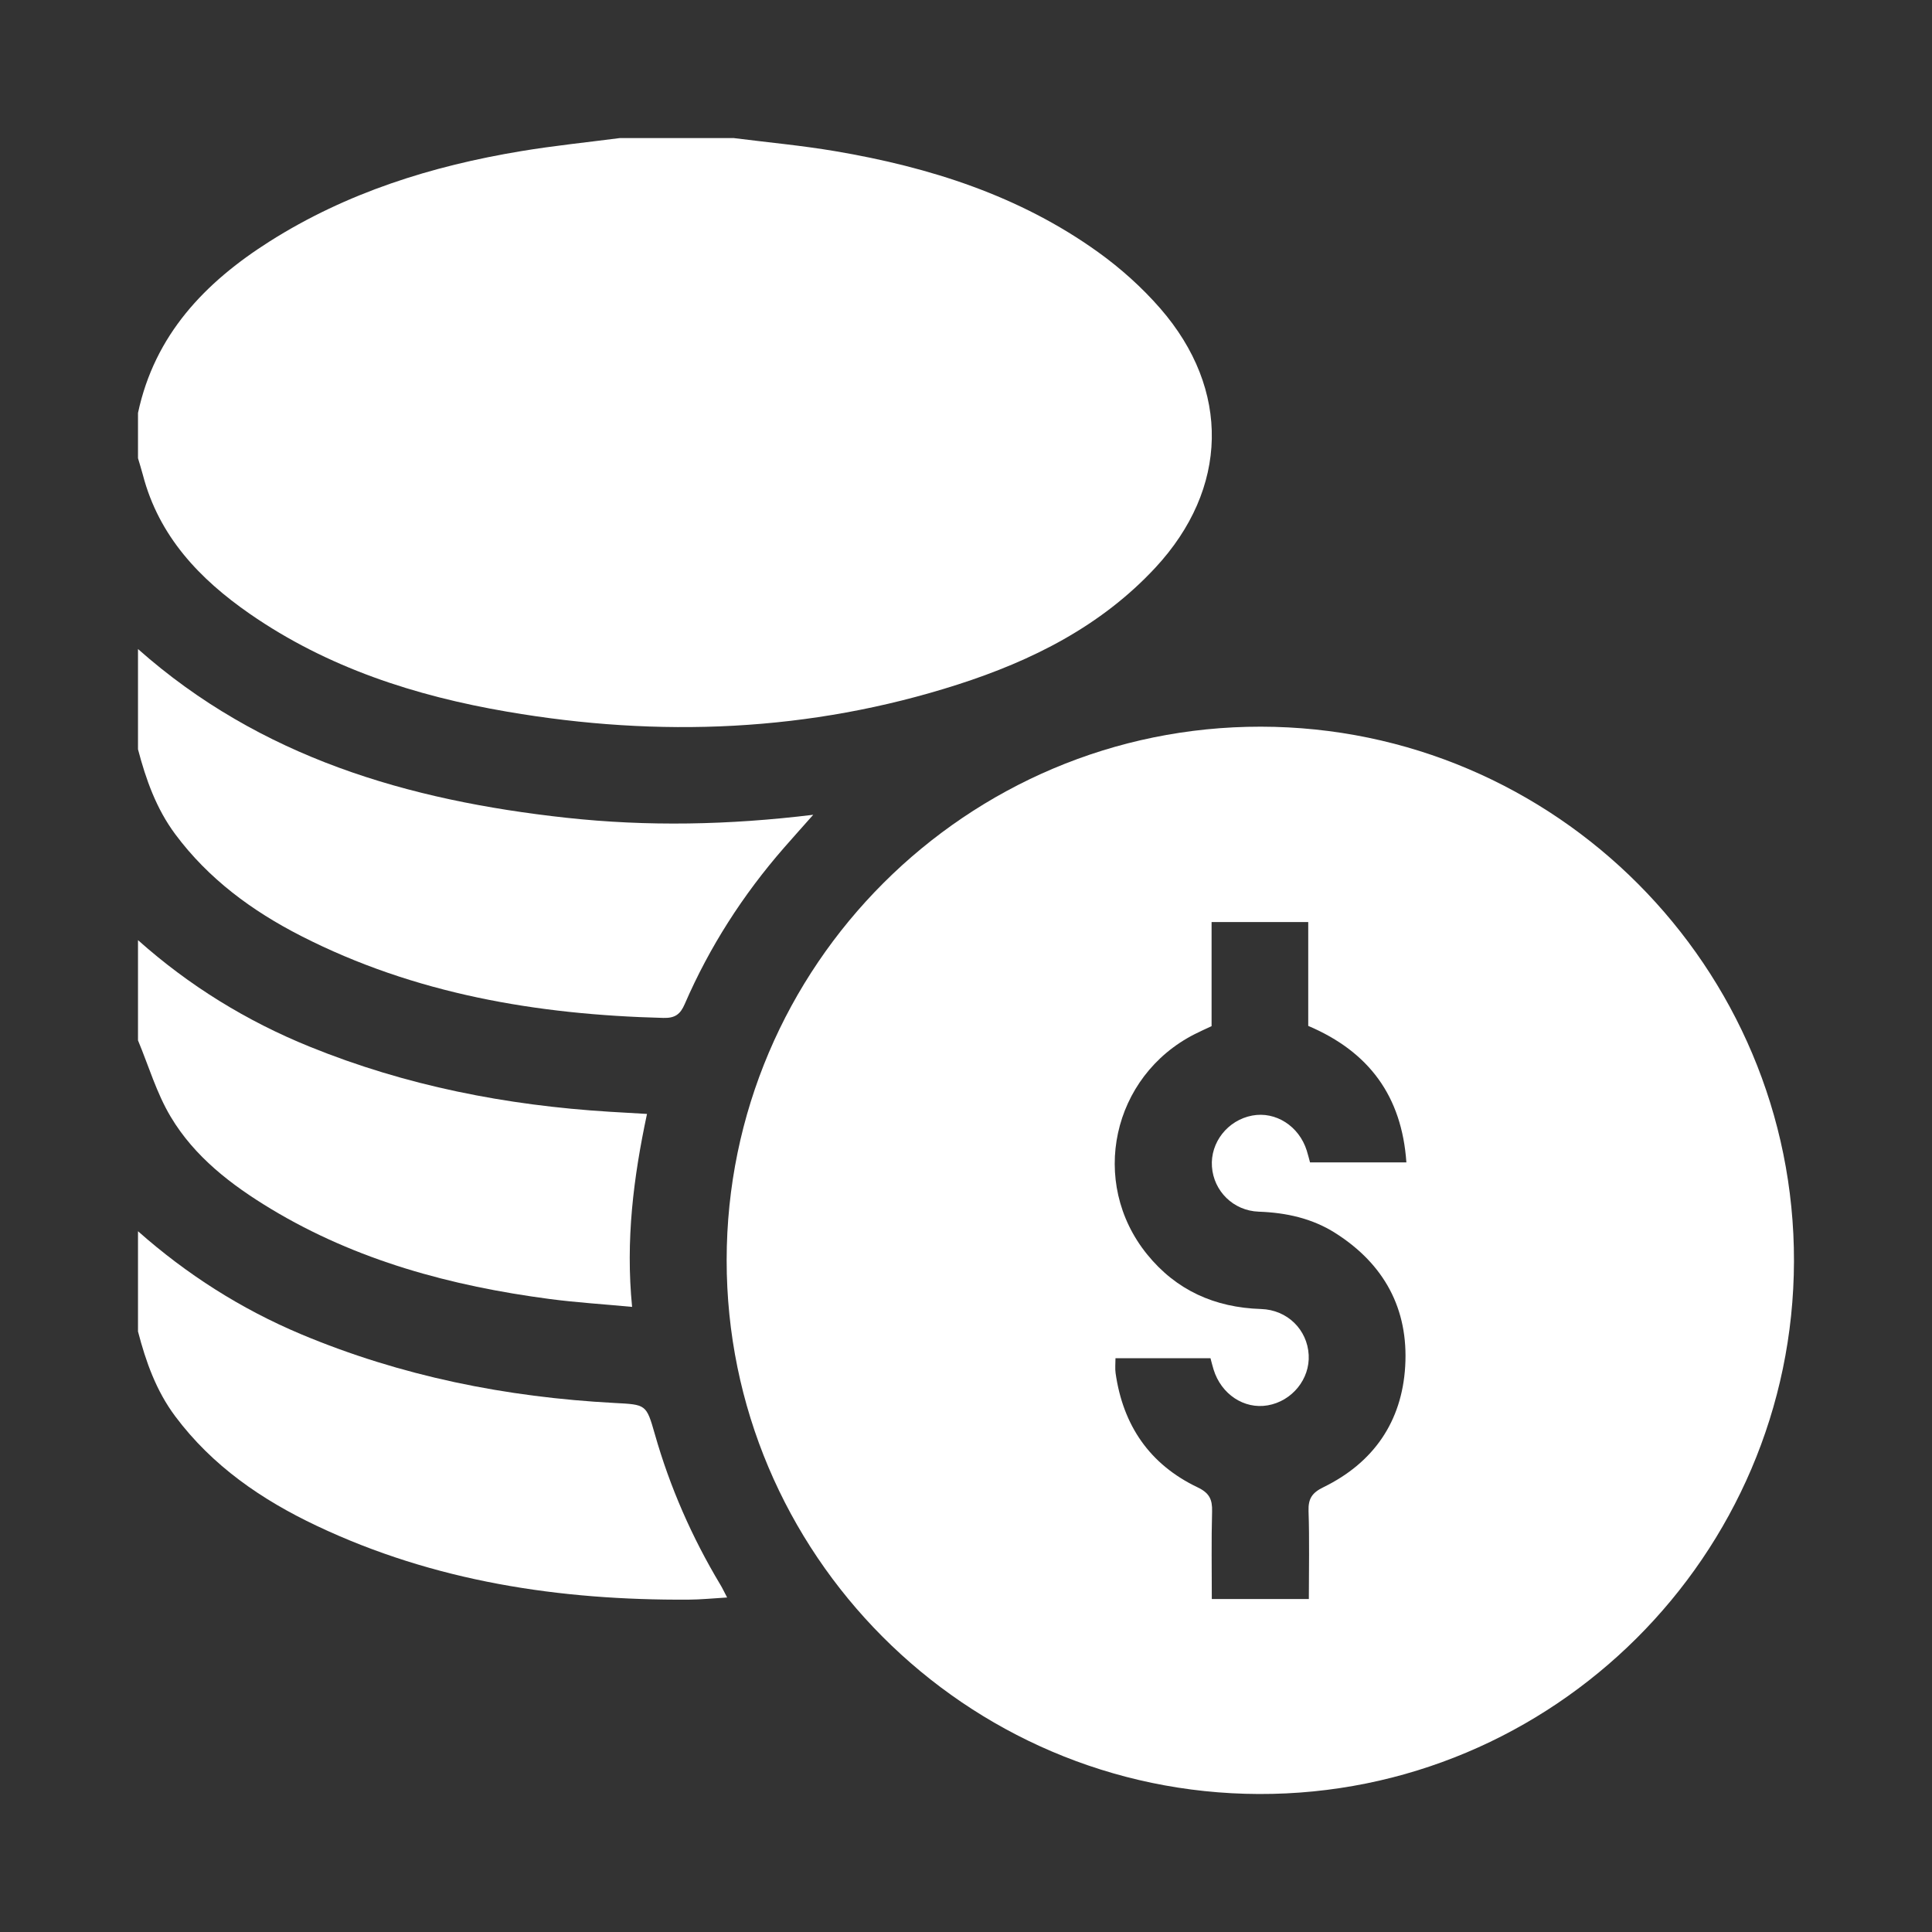
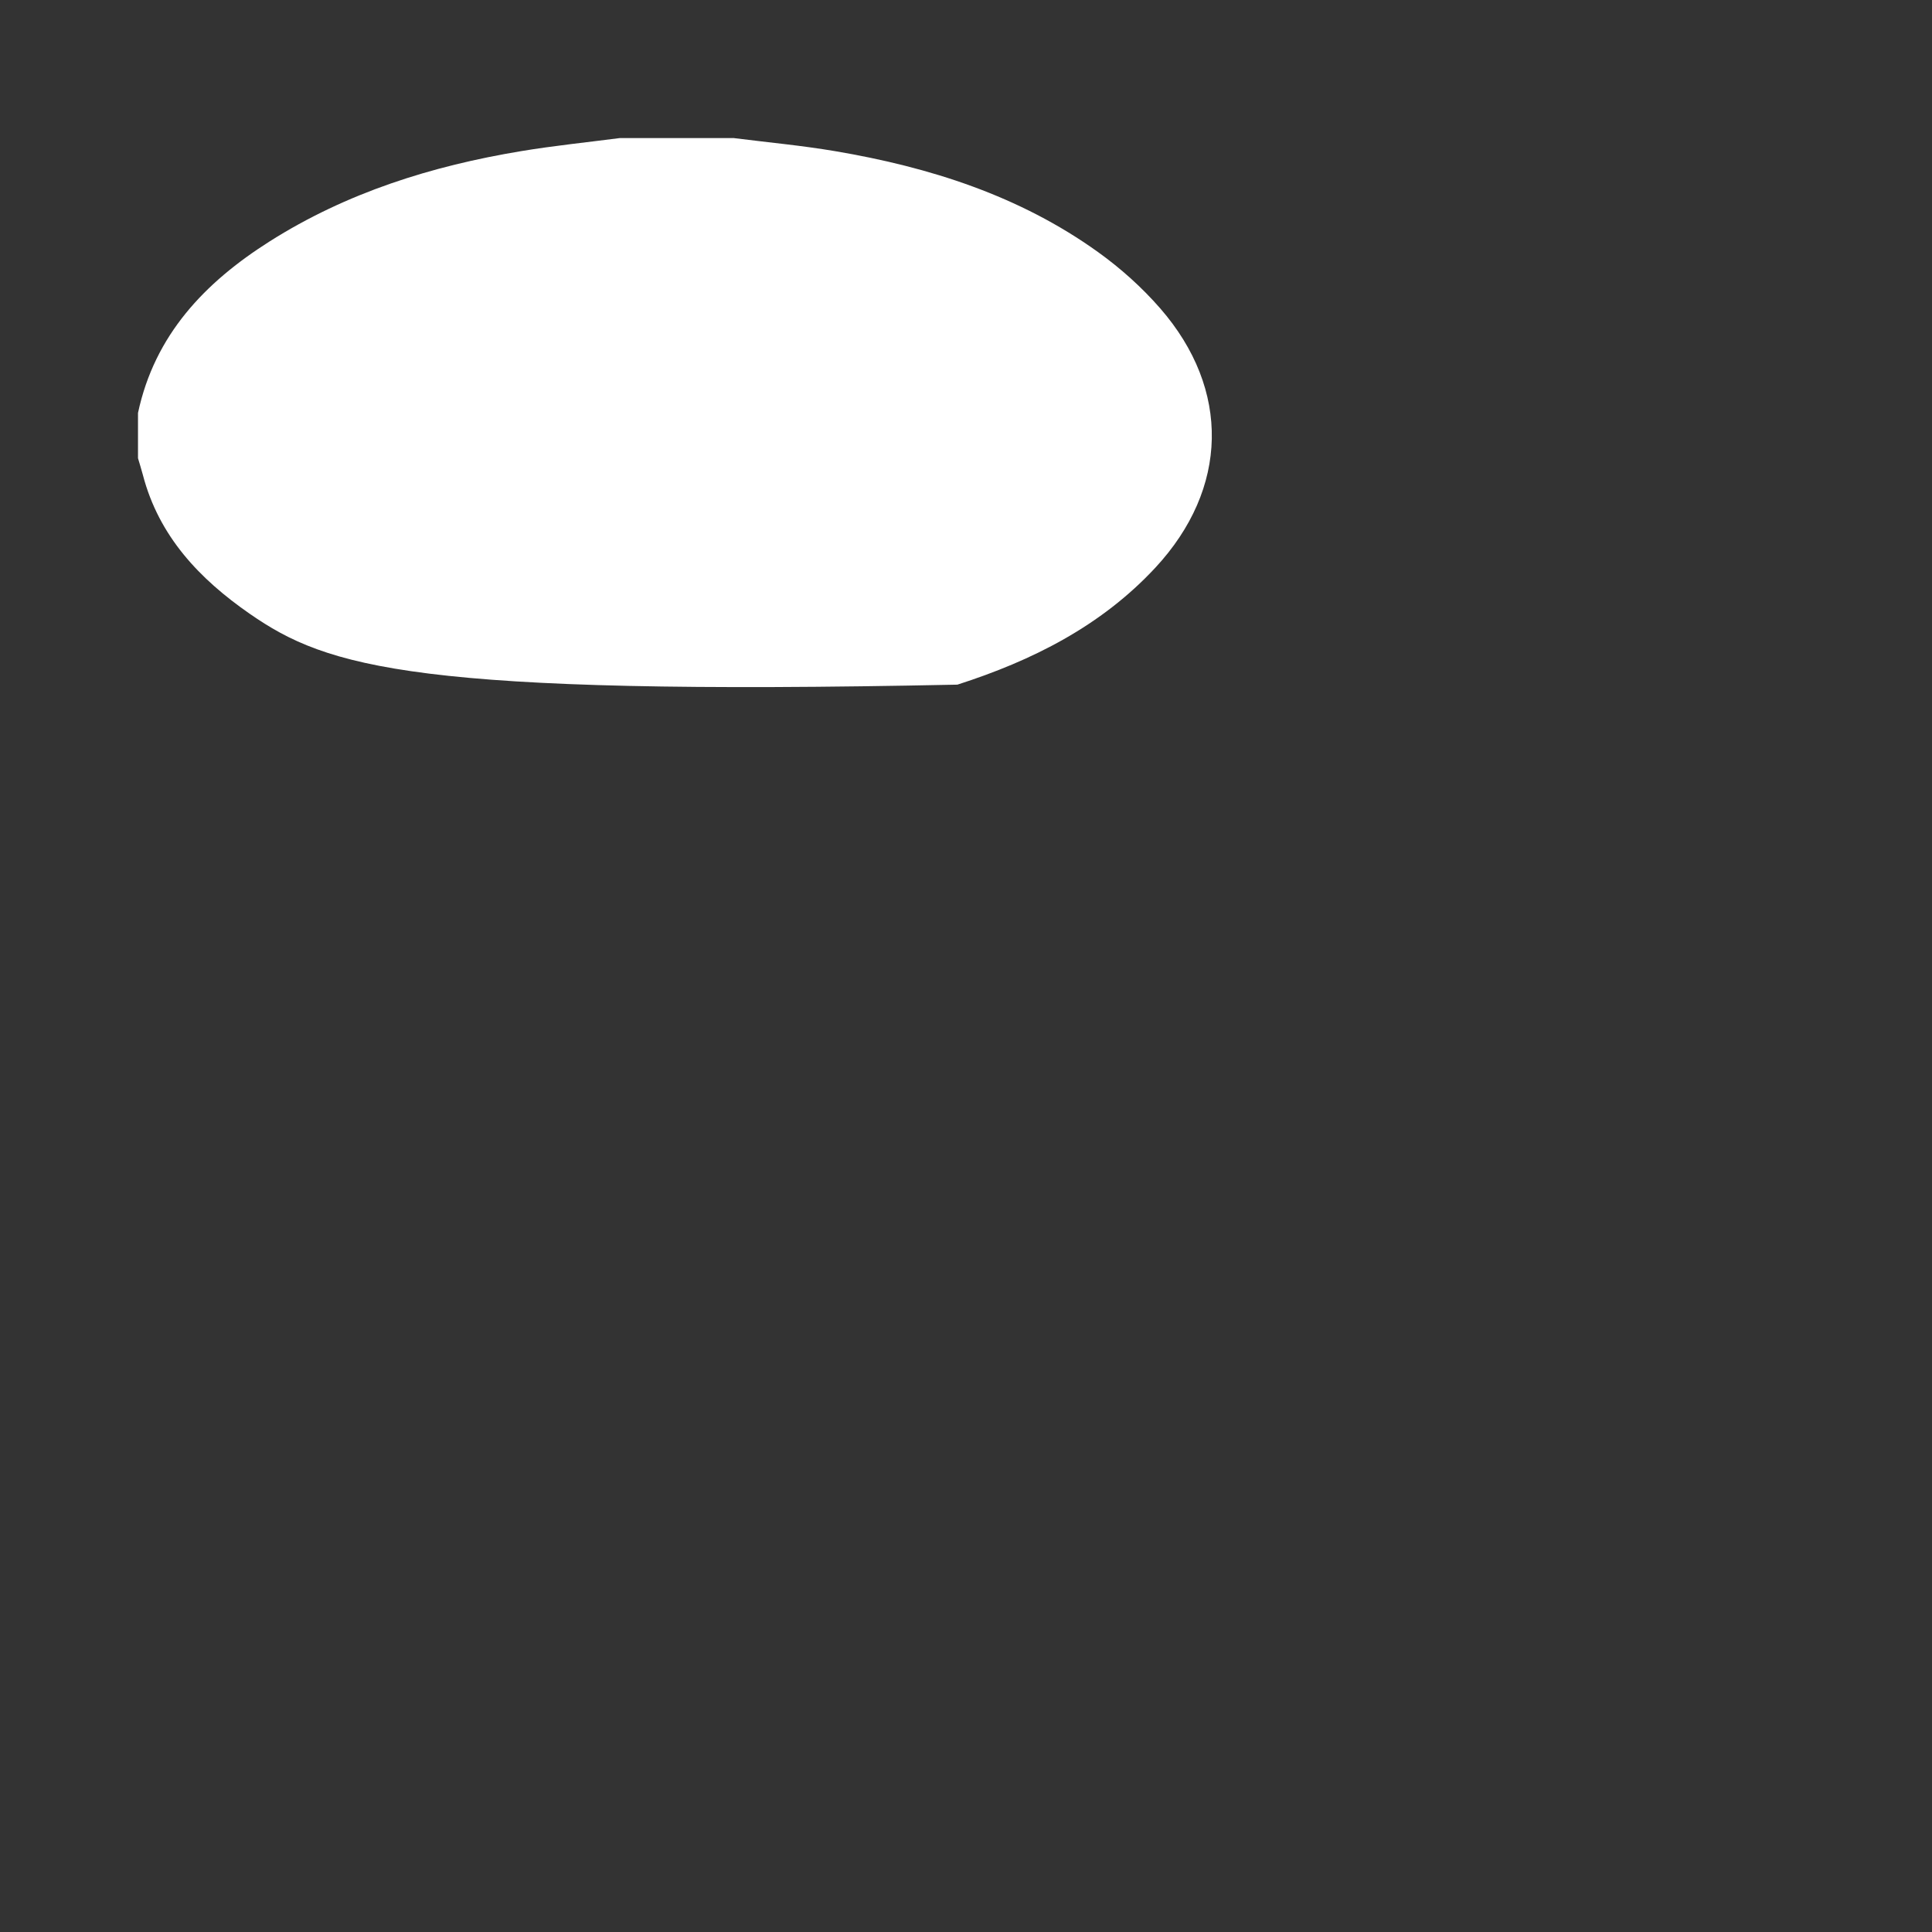
<svg xmlns="http://www.w3.org/2000/svg" width="70" height="70" viewBox="0 0 70 70" fill="none">
  <rect x="0" y="0" width="70" height="70" fill="#333333" stroke="none" />
-   <path d="M26.561 5C27.796 5.157 29.041 5.27 30.266 5.478C33.682 6.057 36.94 7.09 39.788 9.136C40.605 9.723 41.376 10.414 42.036 11.172C44.6 14.116 44.516 17.708 41.861 20.568C39.891 22.688 37.391 23.939 34.688 24.806C29.34 26.52 23.888 26.732 18.378 25.786C15.041 25.215 11.865 24.189 9.053 22.242C7.234 20.981 5.758 19.435 5.177 17.208C5.124 17.005 5.059 16.805 5 16.602C5 16.056 5 15.508 5 14.962C5.603 12.134 7.422 10.235 9.764 8.75C12.557 6.979 15.646 6.012 18.882 5.476C20.068 5.279 21.266 5.157 22.461 5.002C23.827 5.002 25.196 5.002 26.562 5.002L26.561 5Z" fill="white" />
-   <path d="M5 23.516C9.427 27.442 14.786 29.003 20.516 29.629C23.459 29.95 26.398 29.895 29.465 29.521C29.059 29.98 28.729 30.346 28.405 30.717C26.919 32.421 25.709 34.303 24.81 36.377C24.646 36.757 24.453 36.892 24.034 36.881C19.459 36.764 15.026 36.015 10.907 33.911C9.135 33.006 7.555 31.845 6.349 30.224C5.661 29.297 5.288 28.244 5 27.149V23.517V23.516Z" fill="white" />
-   <path d="M5 44.61C6.766 46.172 8.726 47.423 10.9 48.338C14.536 49.864 18.338 50.623 22.262 50.832C23.408 50.893 23.416 50.875 23.726 51.962C24.273 53.884 25.07 55.699 26.097 57.412C26.176 57.541 26.238 57.679 26.345 57.88C25.842 57.909 25.398 57.956 24.953 57.958C20.28 57.986 15.743 57.304 11.477 55.284C9.481 54.34 7.693 53.114 6.348 51.314C5.659 50.392 5.285 49.338 5 48.242V44.61Z" fill="white" />
-   <path d="M5 34.063C6.85 35.712 8.928 36.994 11.225 37.925C14.71 39.34 18.345 40.05 22.086 40.281C22.511 40.308 22.936 40.331 23.442 40.36C22.952 42.661 22.663 44.931 22.902 47.351C21.873 47.254 20.887 47.193 19.912 47.065C16.347 46.594 12.92 45.673 9.809 43.796C8.377 42.93 7.049 41.913 6.184 40.461C5.673 39.607 5.387 38.622 5 37.695C5 36.485 5 35.273 5 34.063Z" fill="white" />
-   <path d="M45.685 26.329C56.347 26.343 65.022 35.043 64.999 45.7C64.974 56.364 56.266 65.034 45.612 65C34.973 64.967 26.323 56.291 26.328 45.657C26.333 34.998 35.028 26.315 45.685 26.329ZM43.897 37.18C43.674 37.285 43.477 37.371 43.288 37.468C40.291 38.99 39.449 42.835 41.559 45.444C42.616 46.75 44.014 47.376 45.691 47.428C46.647 47.458 47.366 48.178 47.416 49.089C47.465 49.966 46.813 50.767 45.93 50.919C45.076 51.066 44.246 50.517 43.97 49.62C43.926 49.479 43.892 49.335 43.858 49.21H40.416C40.416 49.41 40.396 49.584 40.42 49.751C40.689 51.646 41.656 53.061 43.389 53.888C43.823 54.094 43.928 54.331 43.916 54.766C43.887 55.813 43.906 56.864 43.906 57.936H47.422C47.422 56.851 47.447 55.8 47.411 54.752C47.396 54.298 47.538 54.085 47.953 53.883C49.766 52.997 50.794 51.509 50.913 49.504C51.037 47.426 50.151 45.8 48.387 44.679C47.543 44.142 46.602 43.937 45.605 43.901C44.684 43.868 43.973 43.154 43.911 42.271C43.848 41.393 44.482 40.587 45.368 40.419C46.22 40.258 47.067 40.8 47.346 41.687C47.391 41.831 47.427 41.978 47.465 42.116H50.956C50.79 39.719 49.606 38.108 47.4 37.17V33.408H43.898V37.185L43.897 37.18Z" fill="white" />
+   <path d="M26.561 5C27.796 5.157 29.041 5.27 30.266 5.478C33.682 6.057 36.94 7.09 39.788 9.136C40.605 9.723 41.376 10.414 42.036 11.172C44.6 14.116 44.516 17.708 41.861 20.568C39.891 22.688 37.391 23.939 34.688 24.806C15.041 25.215 11.865 24.189 9.053 22.242C7.234 20.981 5.758 19.435 5.177 17.208C5.124 17.005 5.059 16.805 5 16.602C5 16.056 5 15.508 5 14.962C5.603 12.134 7.422 10.235 9.764 8.75C12.557 6.979 15.646 6.012 18.882 5.476C20.068 5.279 21.266 5.157 22.461 5.002C23.827 5.002 25.196 5.002 26.562 5.002L26.561 5Z" fill="white" />
</svg>